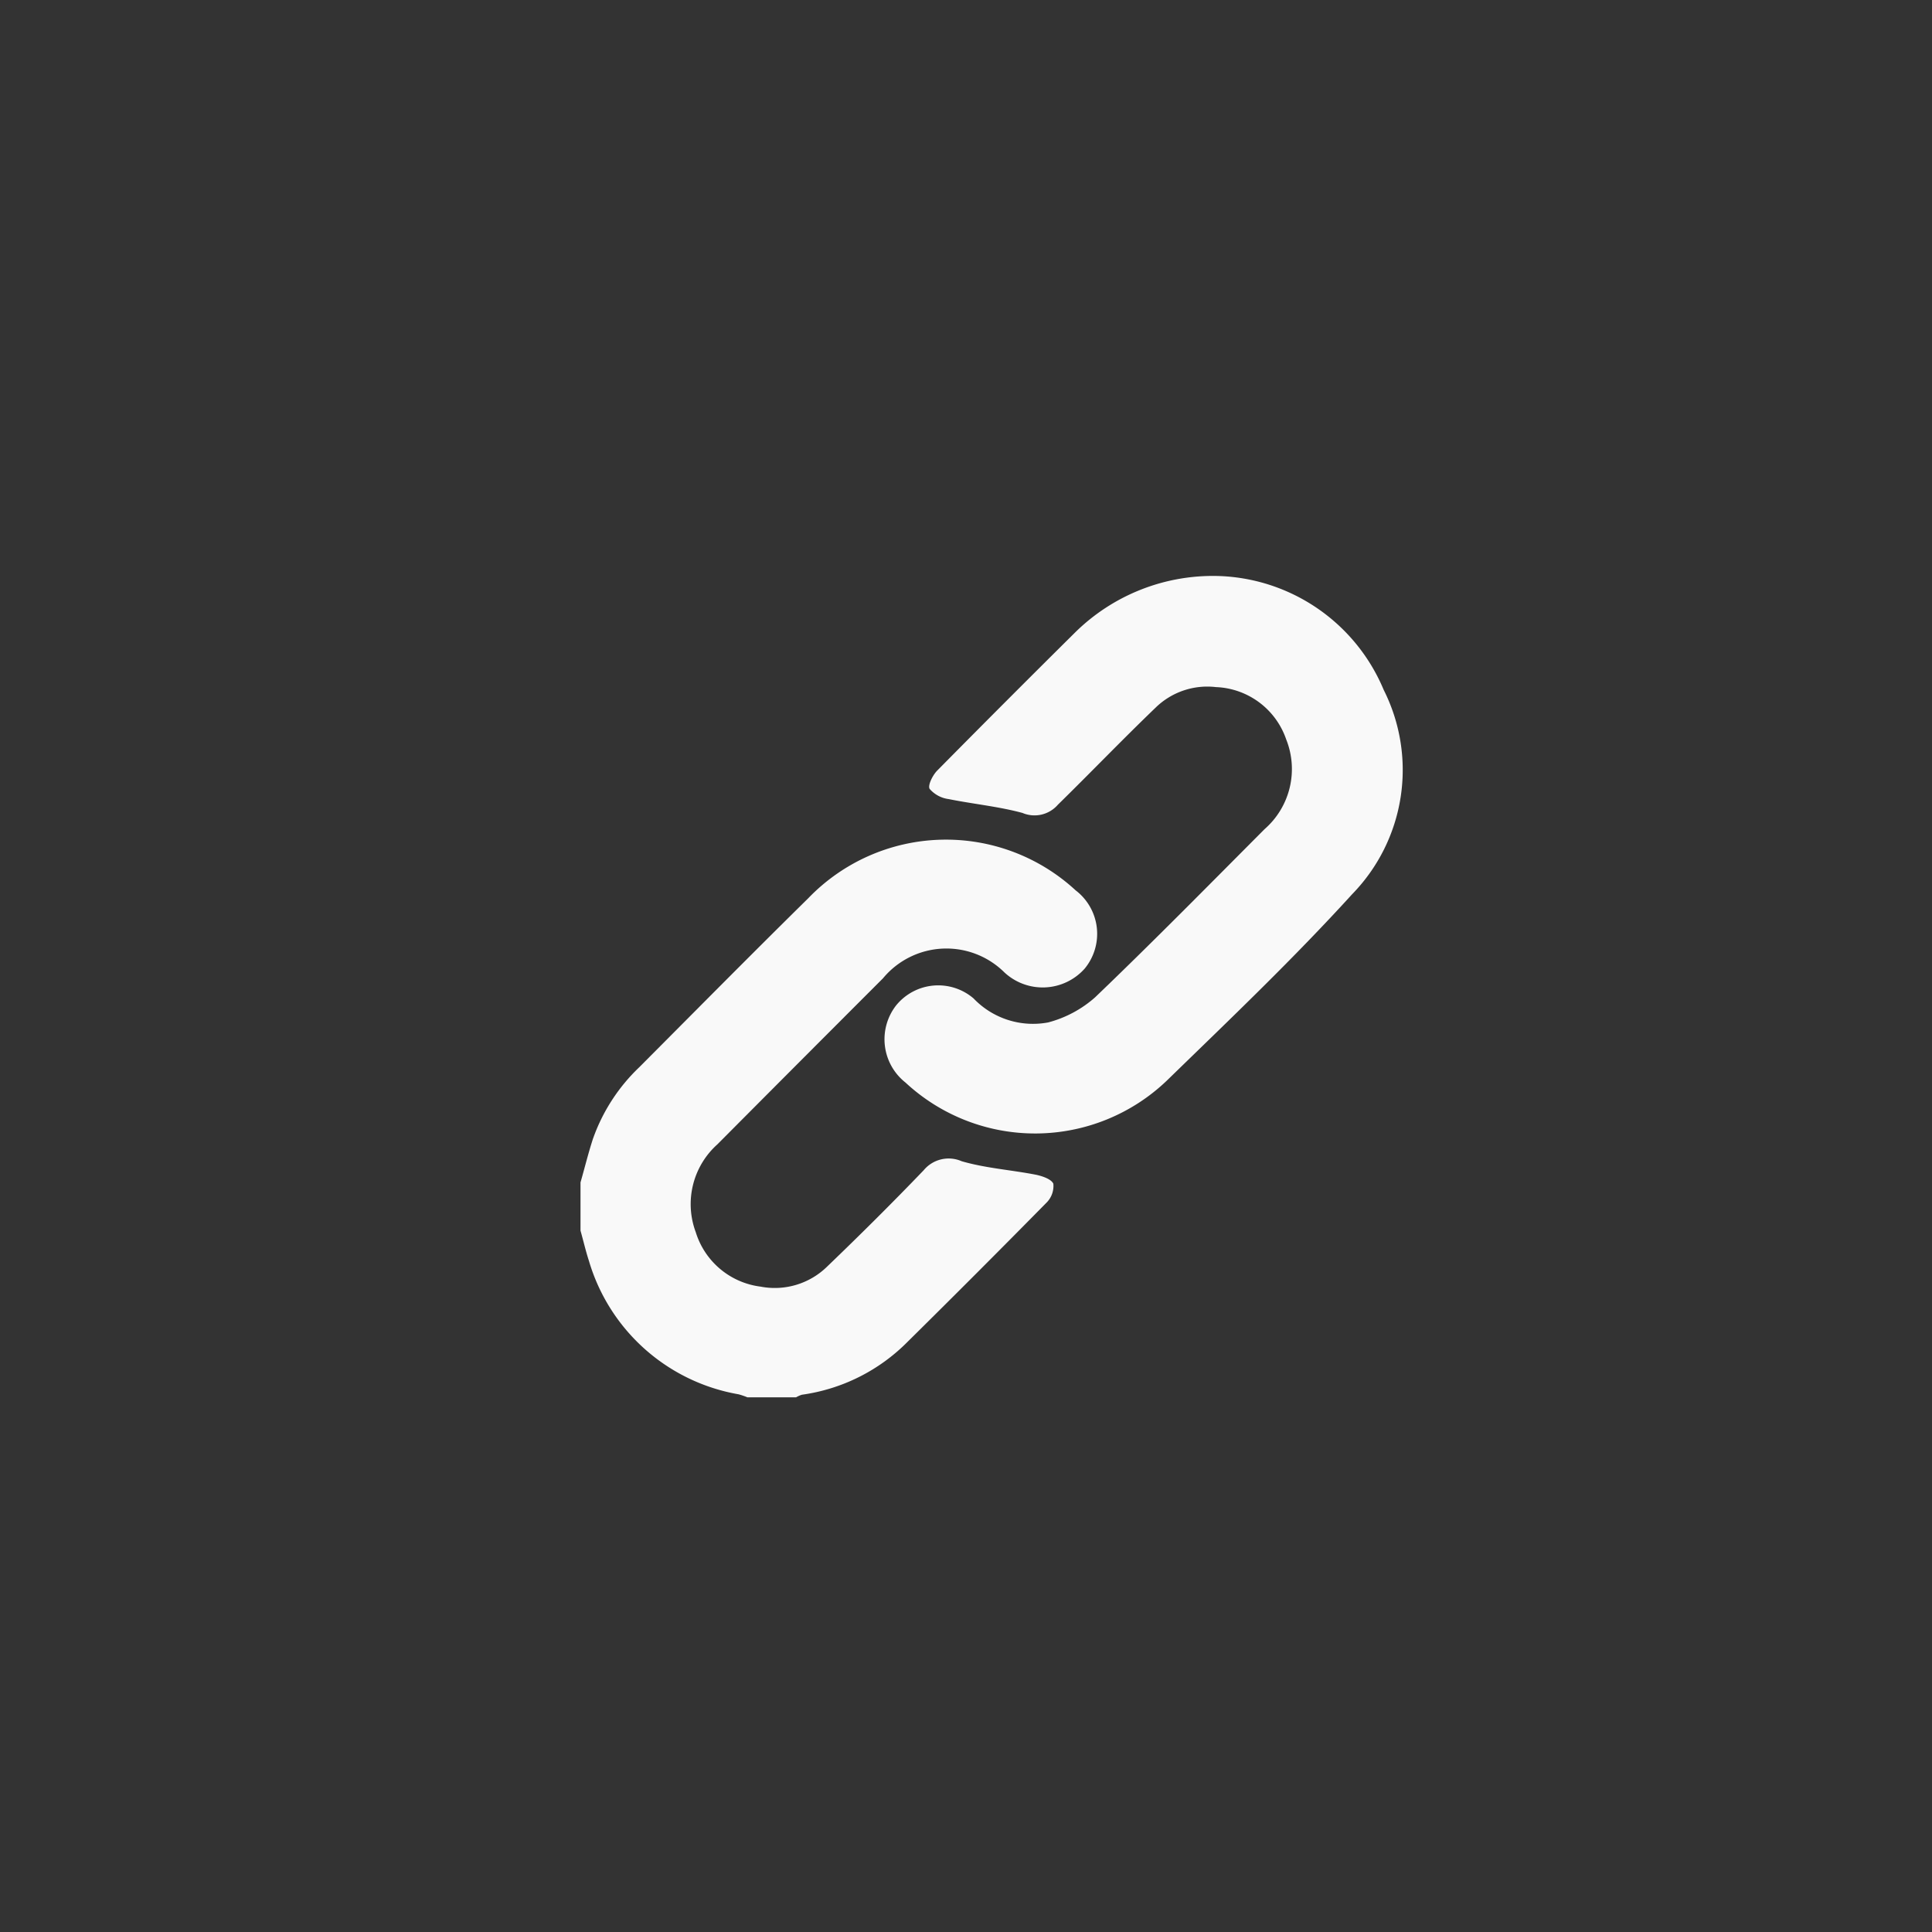
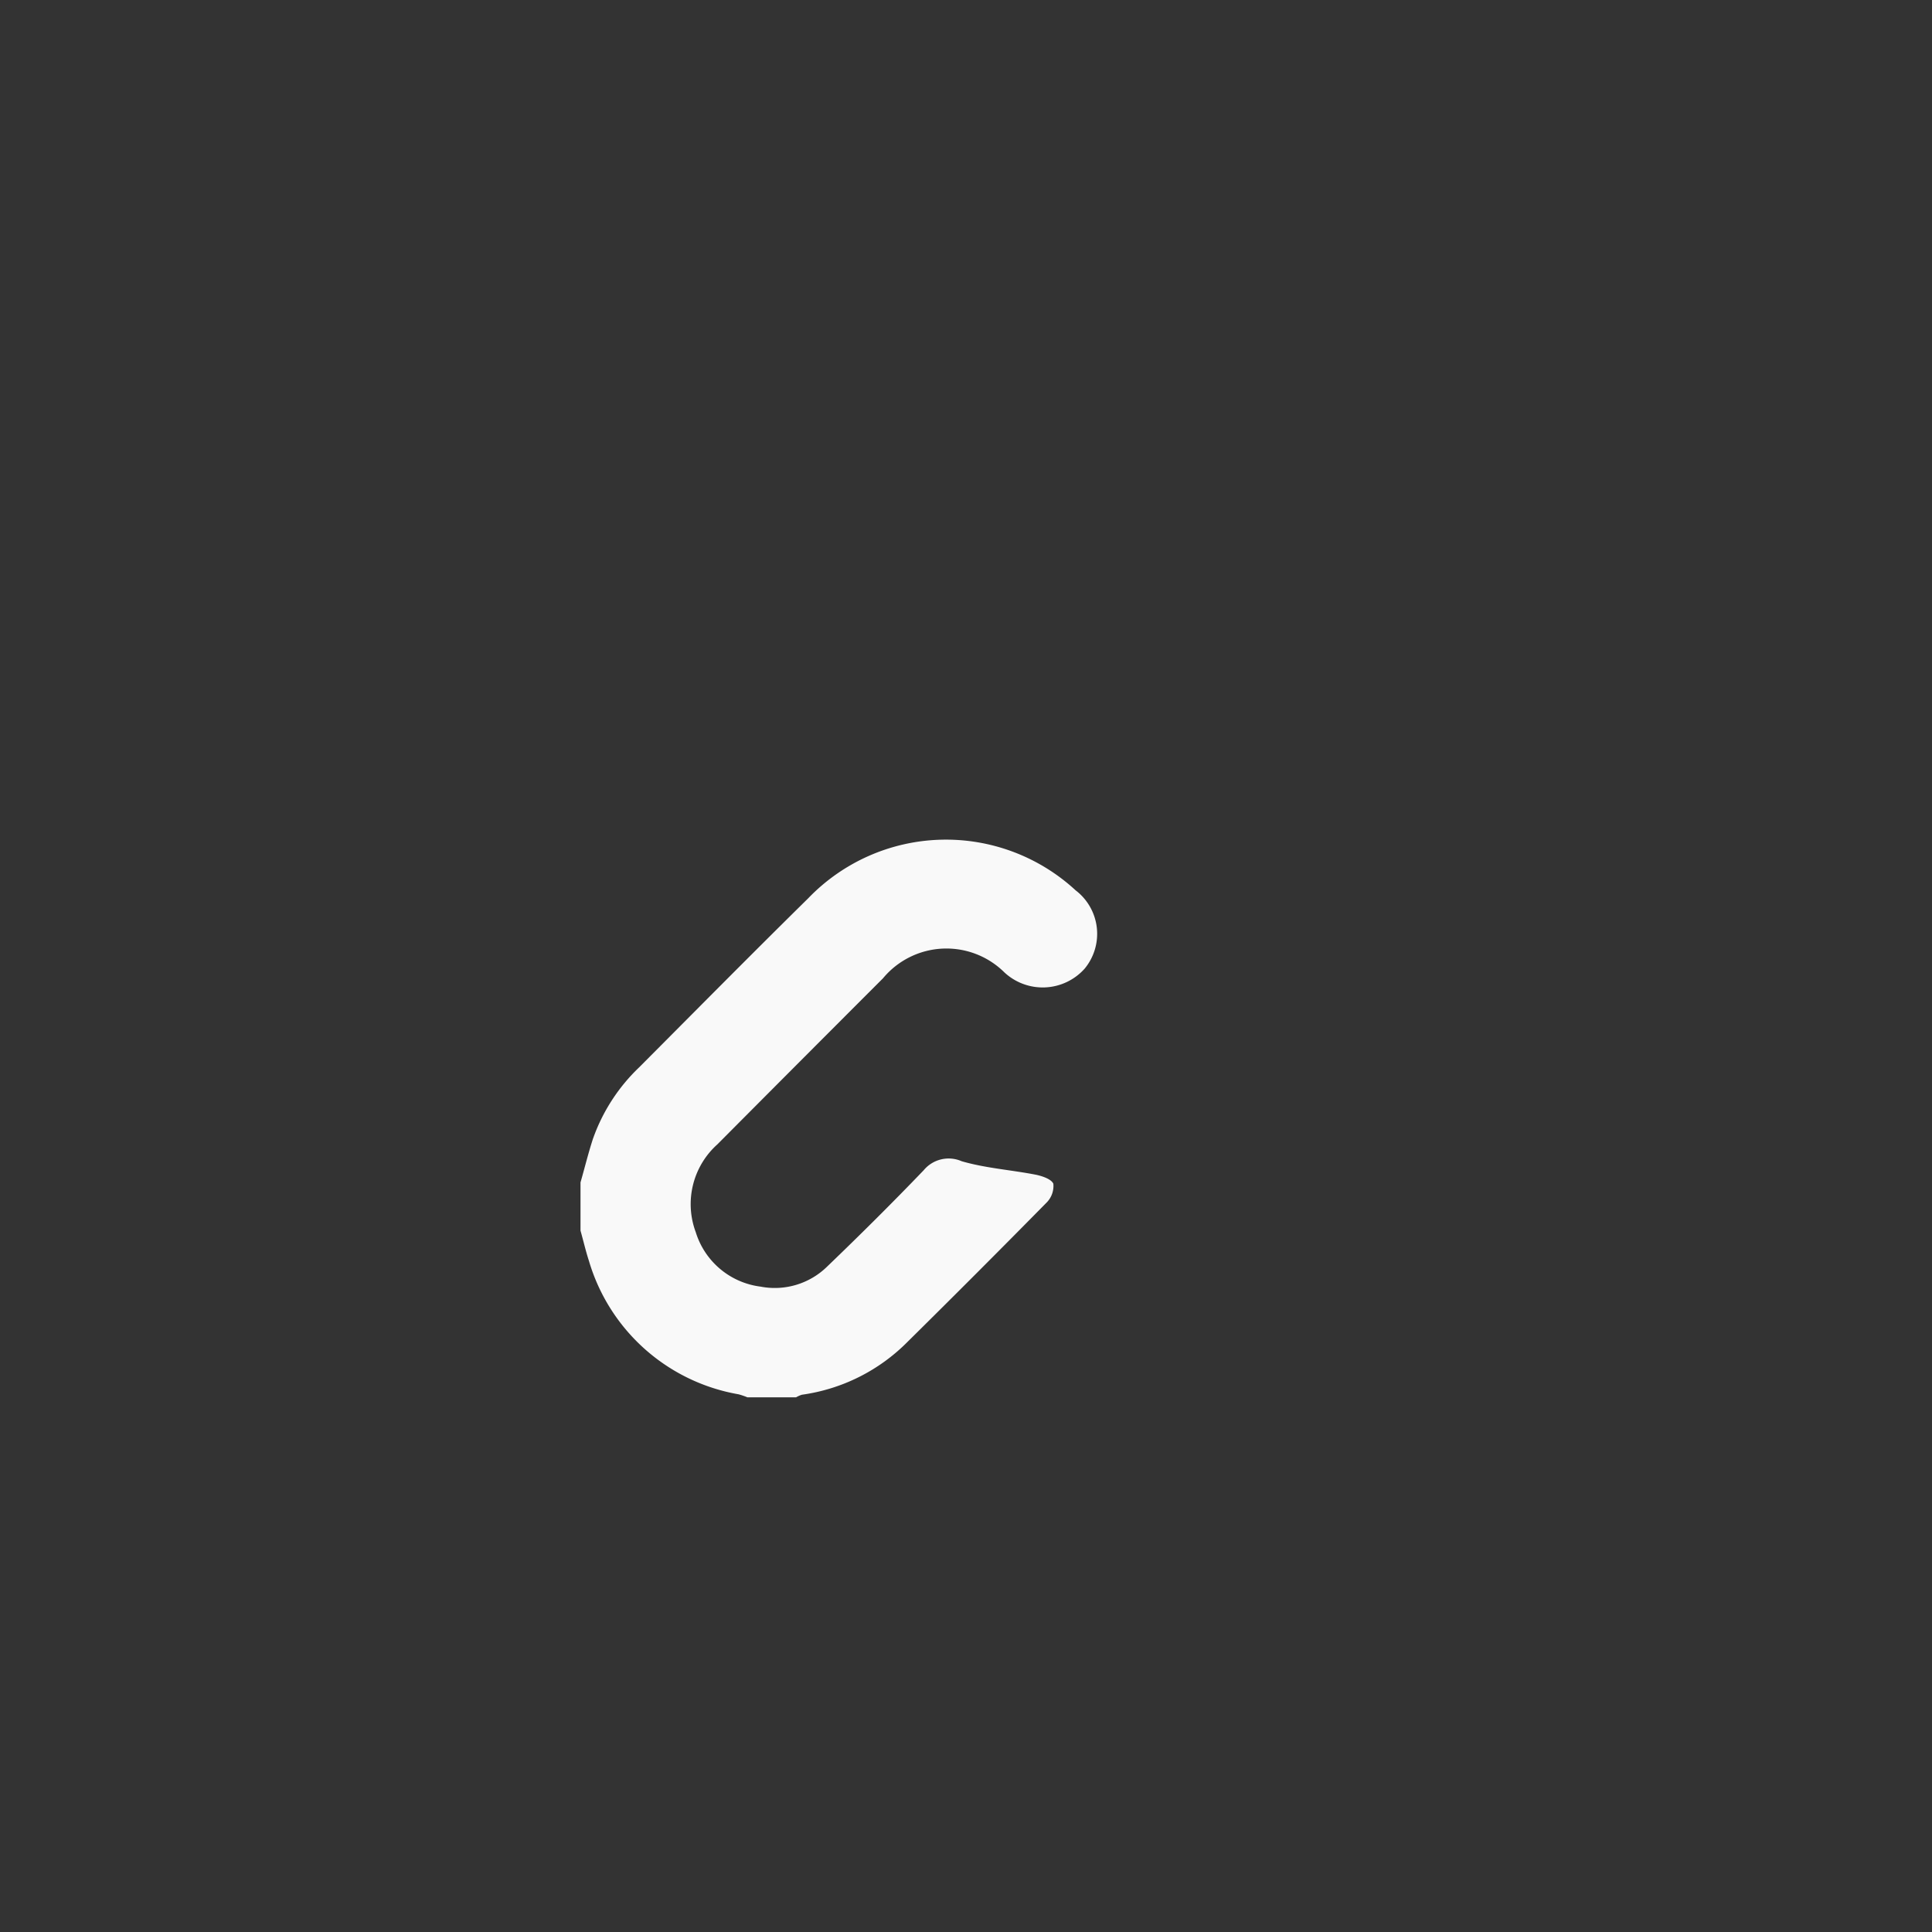
<svg xmlns="http://www.w3.org/2000/svg" id="圖層_1" data-name="圖層 1" viewBox="0 0 89.36 89.36">
  <rect x="0" y="0" width="89.36" height="89.36" fill="#333333" stroke="none" />
  <defs>
    <style>
      .cls-1 {
        fill: #f9f9f9;
      }
    </style>
  </defs>
  <g>
    <path class="cls-1" d="M26.85,54.69c.19-.66.35-1.32.57-2a8.44,8.44,0,0,1,2.15-3.33c2.6-2.61,5.19-5.23,7.81-7.81a8.84,8.84,0,0,1,12.37-.37,2.53,2.53,0,0,1,.42,3.62,2.6,2.6,0,0,1-3.72.17,3.81,3.81,0,0,0-5.61.28Q37,49.09,33.18,52.93a3.71,3.71,0,0,0-1,4.06,3.61,3.61,0,0,0,3,2.52,3.46,3.46,0,0,0,3.08-.93c1.51-1.45,3-2.93,4.46-4.45a1.5,1.5,0,0,1,1.76-.42c1.1.32,2.27.4,3.41.62.3.06.73.2.83.42a1.09,1.09,0,0,1-.31.87q-3.19,3.24-6.44,6.45a8.53,8.53,0,0,1-4.88,2.44,1.31,1.31,0,0,0-.27.12H34.57a3.31,3.31,0,0,0-.41-.14,8.78,8.78,0,0,1-6.92-6.17c-.15-.46-.26-.94-.39-1.4Z" />
-     <path class="cls-1" d="M56.28,26.64A8.57,8.57,0,0,1,64,31.91a8.23,8.23,0,0,1-1.46,9.45c-2.73,3-5.66,5.79-8.57,8.62a8.81,8.81,0,0,1-12.09.09,2.55,2.55,0,0,1-.43-3.57,2.51,2.51,0,0,1,3.58-.32,3.8,3.8,0,0,0,3.45,1.11,5.31,5.31,0,0,0,2.17-1.16c2.66-2.55,5.24-5.17,7.84-7.78a3.69,3.69,0,0,0,1-4.15,3.58,3.58,0,0,0-3.25-2.42,3.42,3.42,0,0,0-2.79.95c-1.53,1.47-3,3-4.52,4.49a1.43,1.43,0,0,1-1.64.38c-1.11-.3-2.27-.41-3.41-.64a1.4,1.4,0,0,1-.88-.47c-.1-.16.14-.64.35-.85q3.18-3.22,6.39-6.4A9.08,9.08,0,0,1,56.28,26.64Z" />
  </g>
</svg>